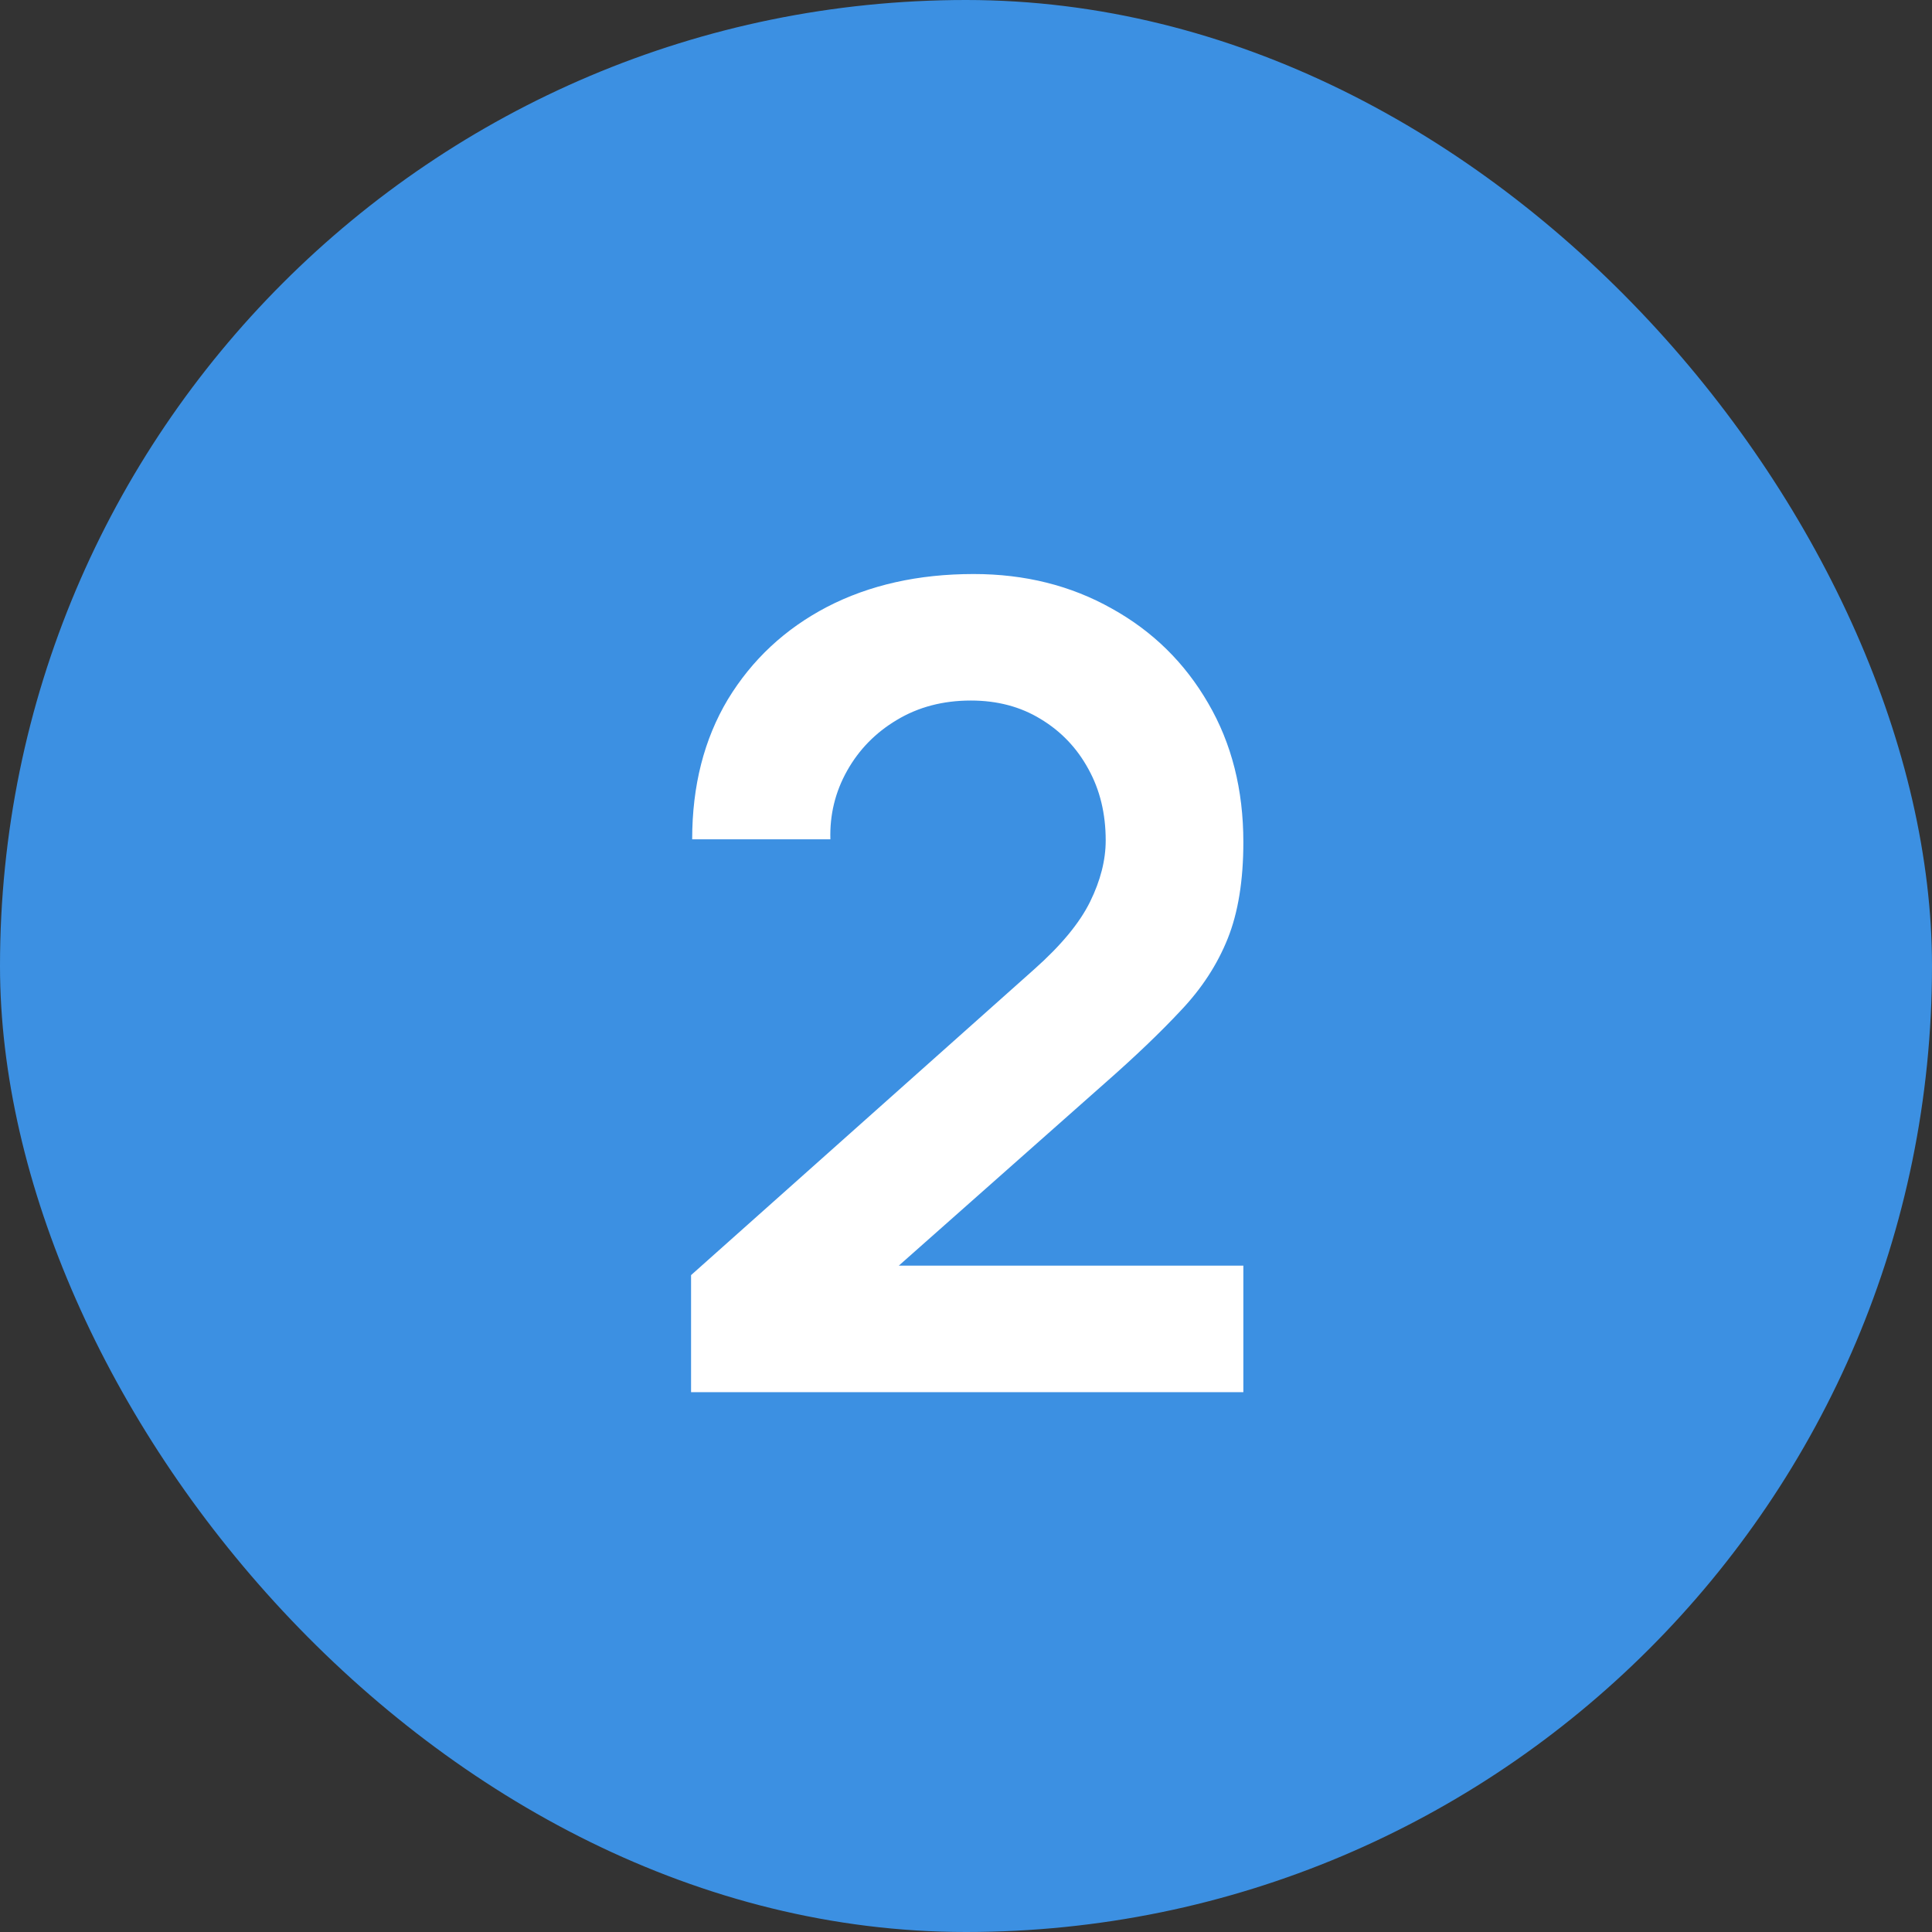
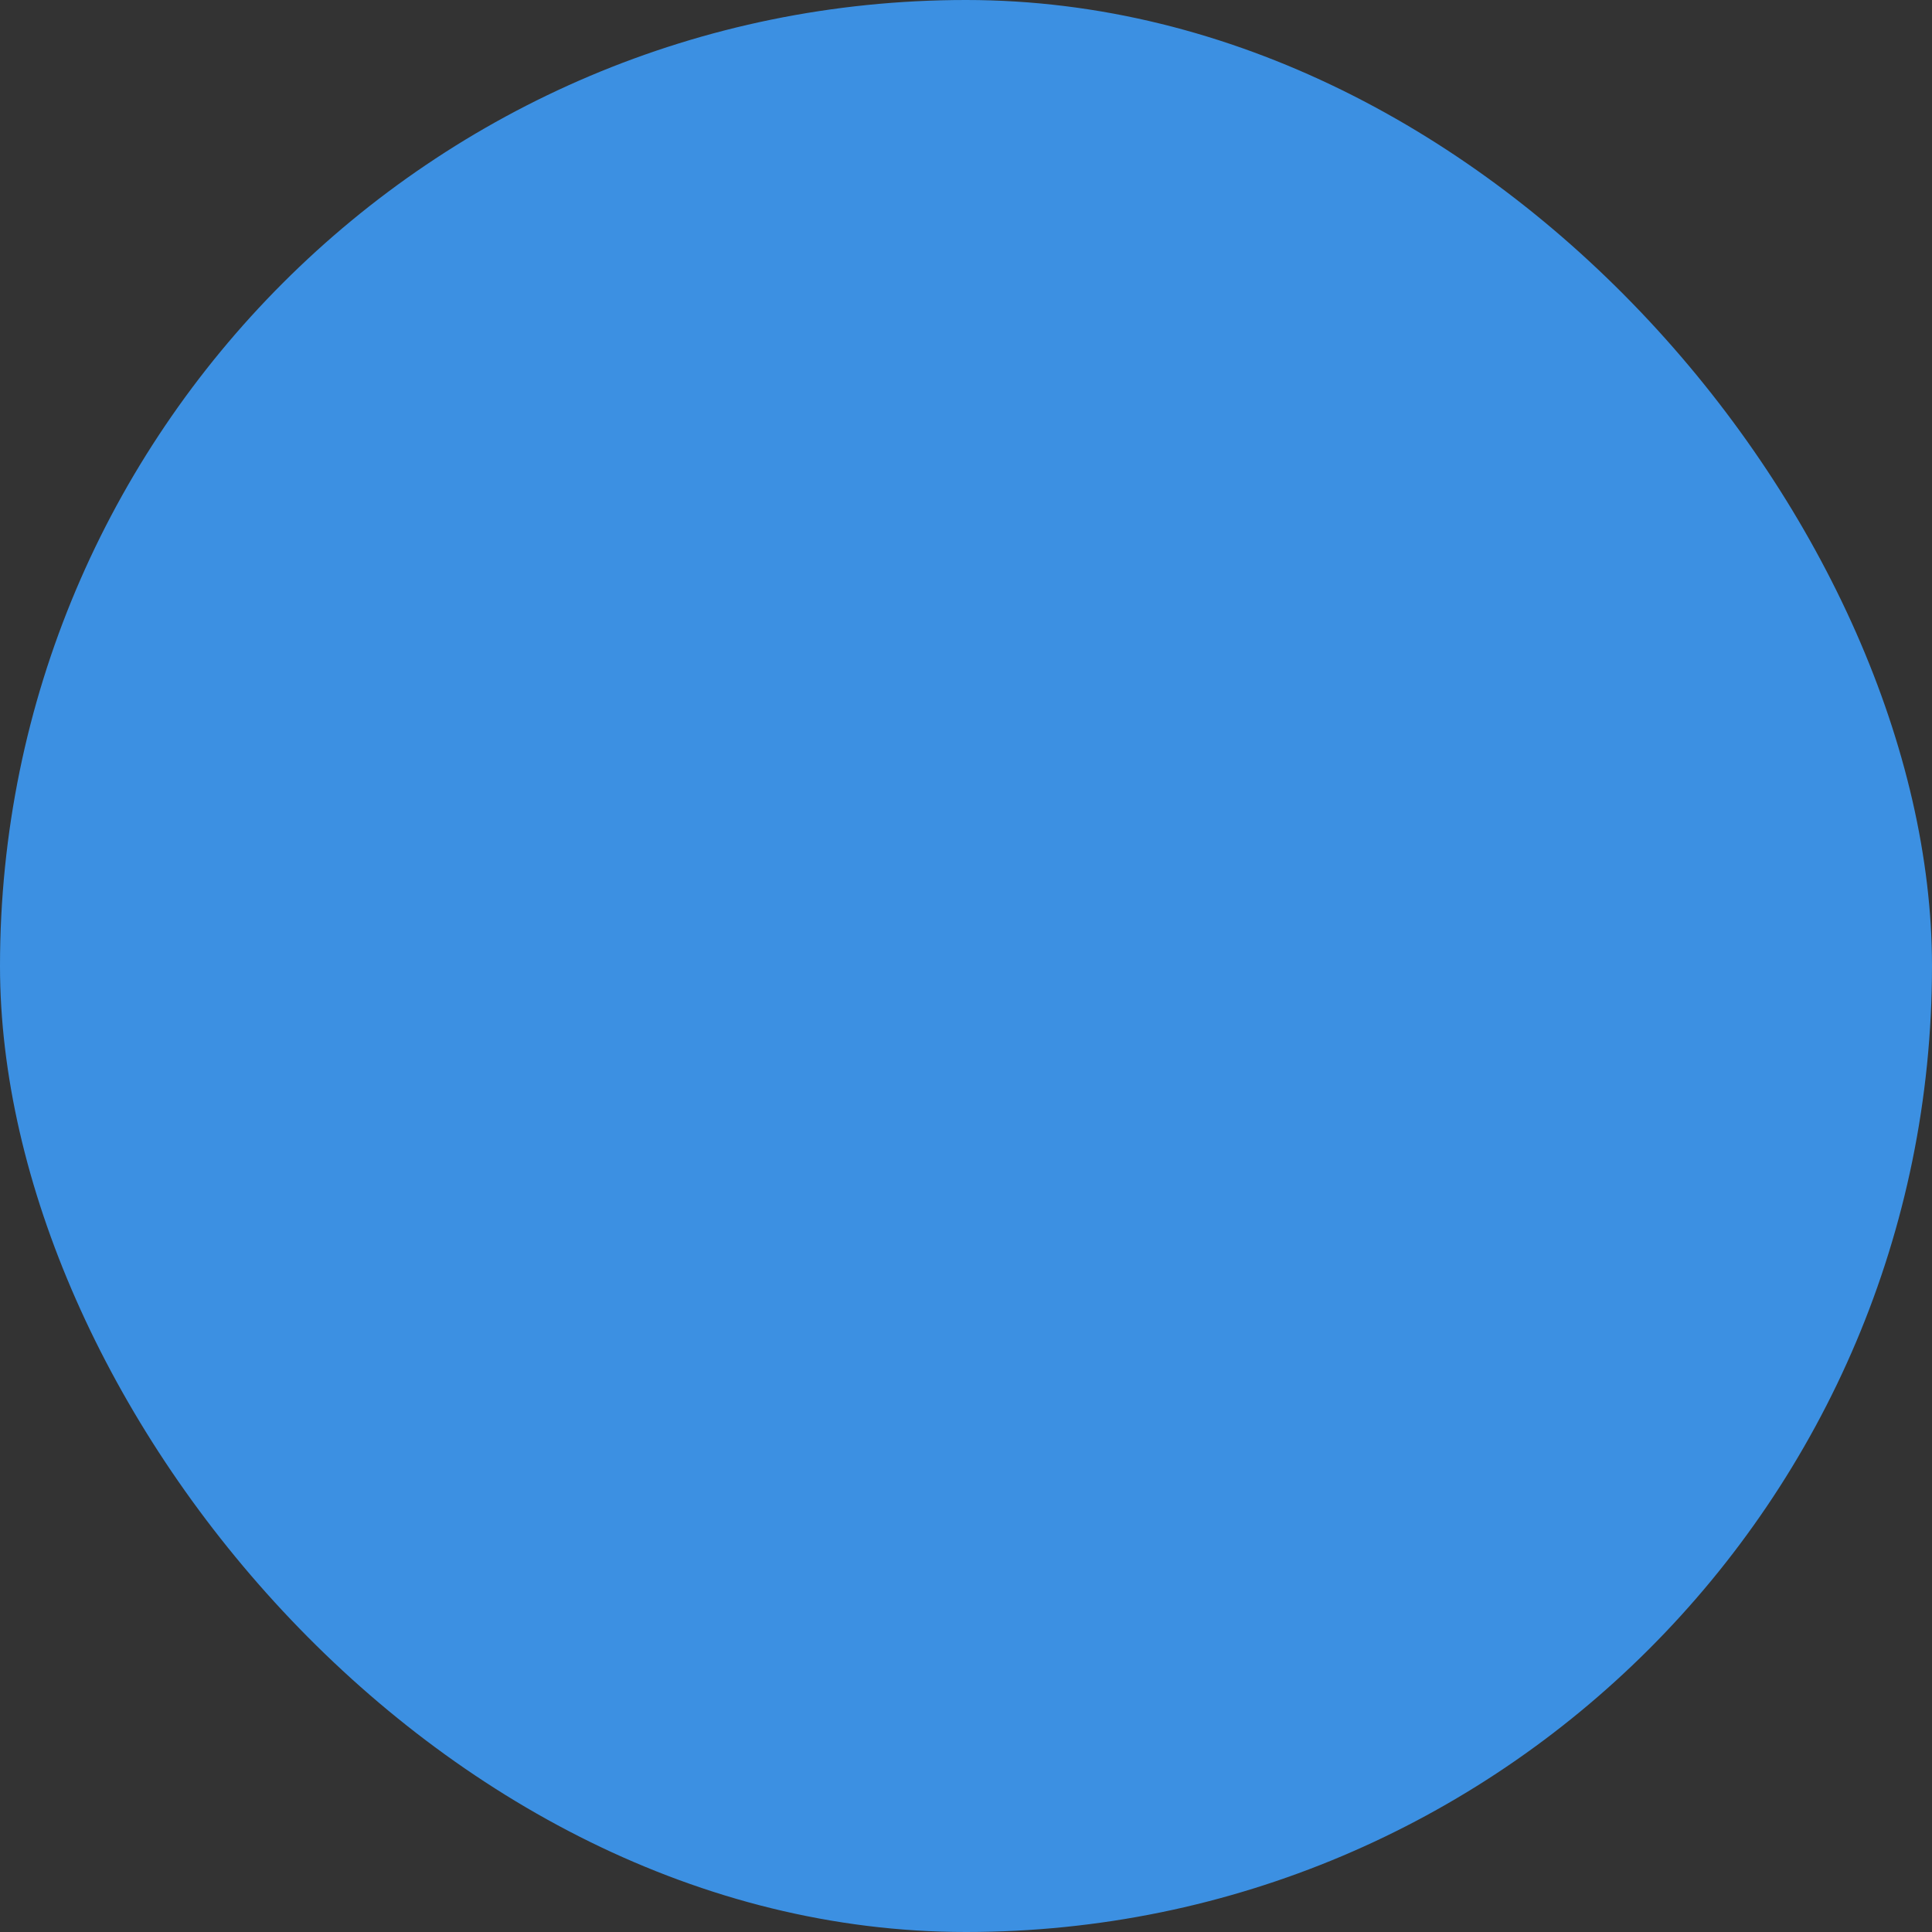
<svg xmlns="http://www.w3.org/2000/svg" width="520" height="520" viewBox="0 0 520 520" fill="none">
  <rect x="0" y="0" width="520" height="520" fill="#333333" stroke="none" />
  <rect width="520" height="520" rx="260" fill="#3C90E2" />
-   <path d="M186 374.7V343.2L278.4 260.85C285.6 254.45 290.6 248.4 293.4 242.7C296.2 237 297.6 231.5 297.6 226.2C297.6 219 296.05 212.6 292.95 207C289.85 201.3 285.55 196.8 280.05 193.5C274.65 190.2 268.4 188.55 261.3 188.55C253.8 188.55 247.15 190.3 241.35 193.8C235.65 197.2 231.2 201.75 228 207.45C224.8 213.15 223.3 219.3 223.5 225.9H186.3C186.3 211.5 189.5 198.95 195.9 188.25C202.4 177.55 211.3 169.25 222.6 163.35C234 157.45 247.15 154.5 262.05 154.5C275.85 154.5 288.25 157.6 299.25 163.8C310.25 169.9 318.9 178.4 325.2 189.3C331.5 200.1 334.65 212.55 334.65 226.65C334.65 236.95 333.25 245.6 330.45 252.6C327.65 259.6 323.45 266.05 317.85 271.95C312.35 277.85 305.5 284.4 297.3 291.6L231.75 349.65L228.45 340.65H334.65V374.7H186Z" fill="white" />
</svg>